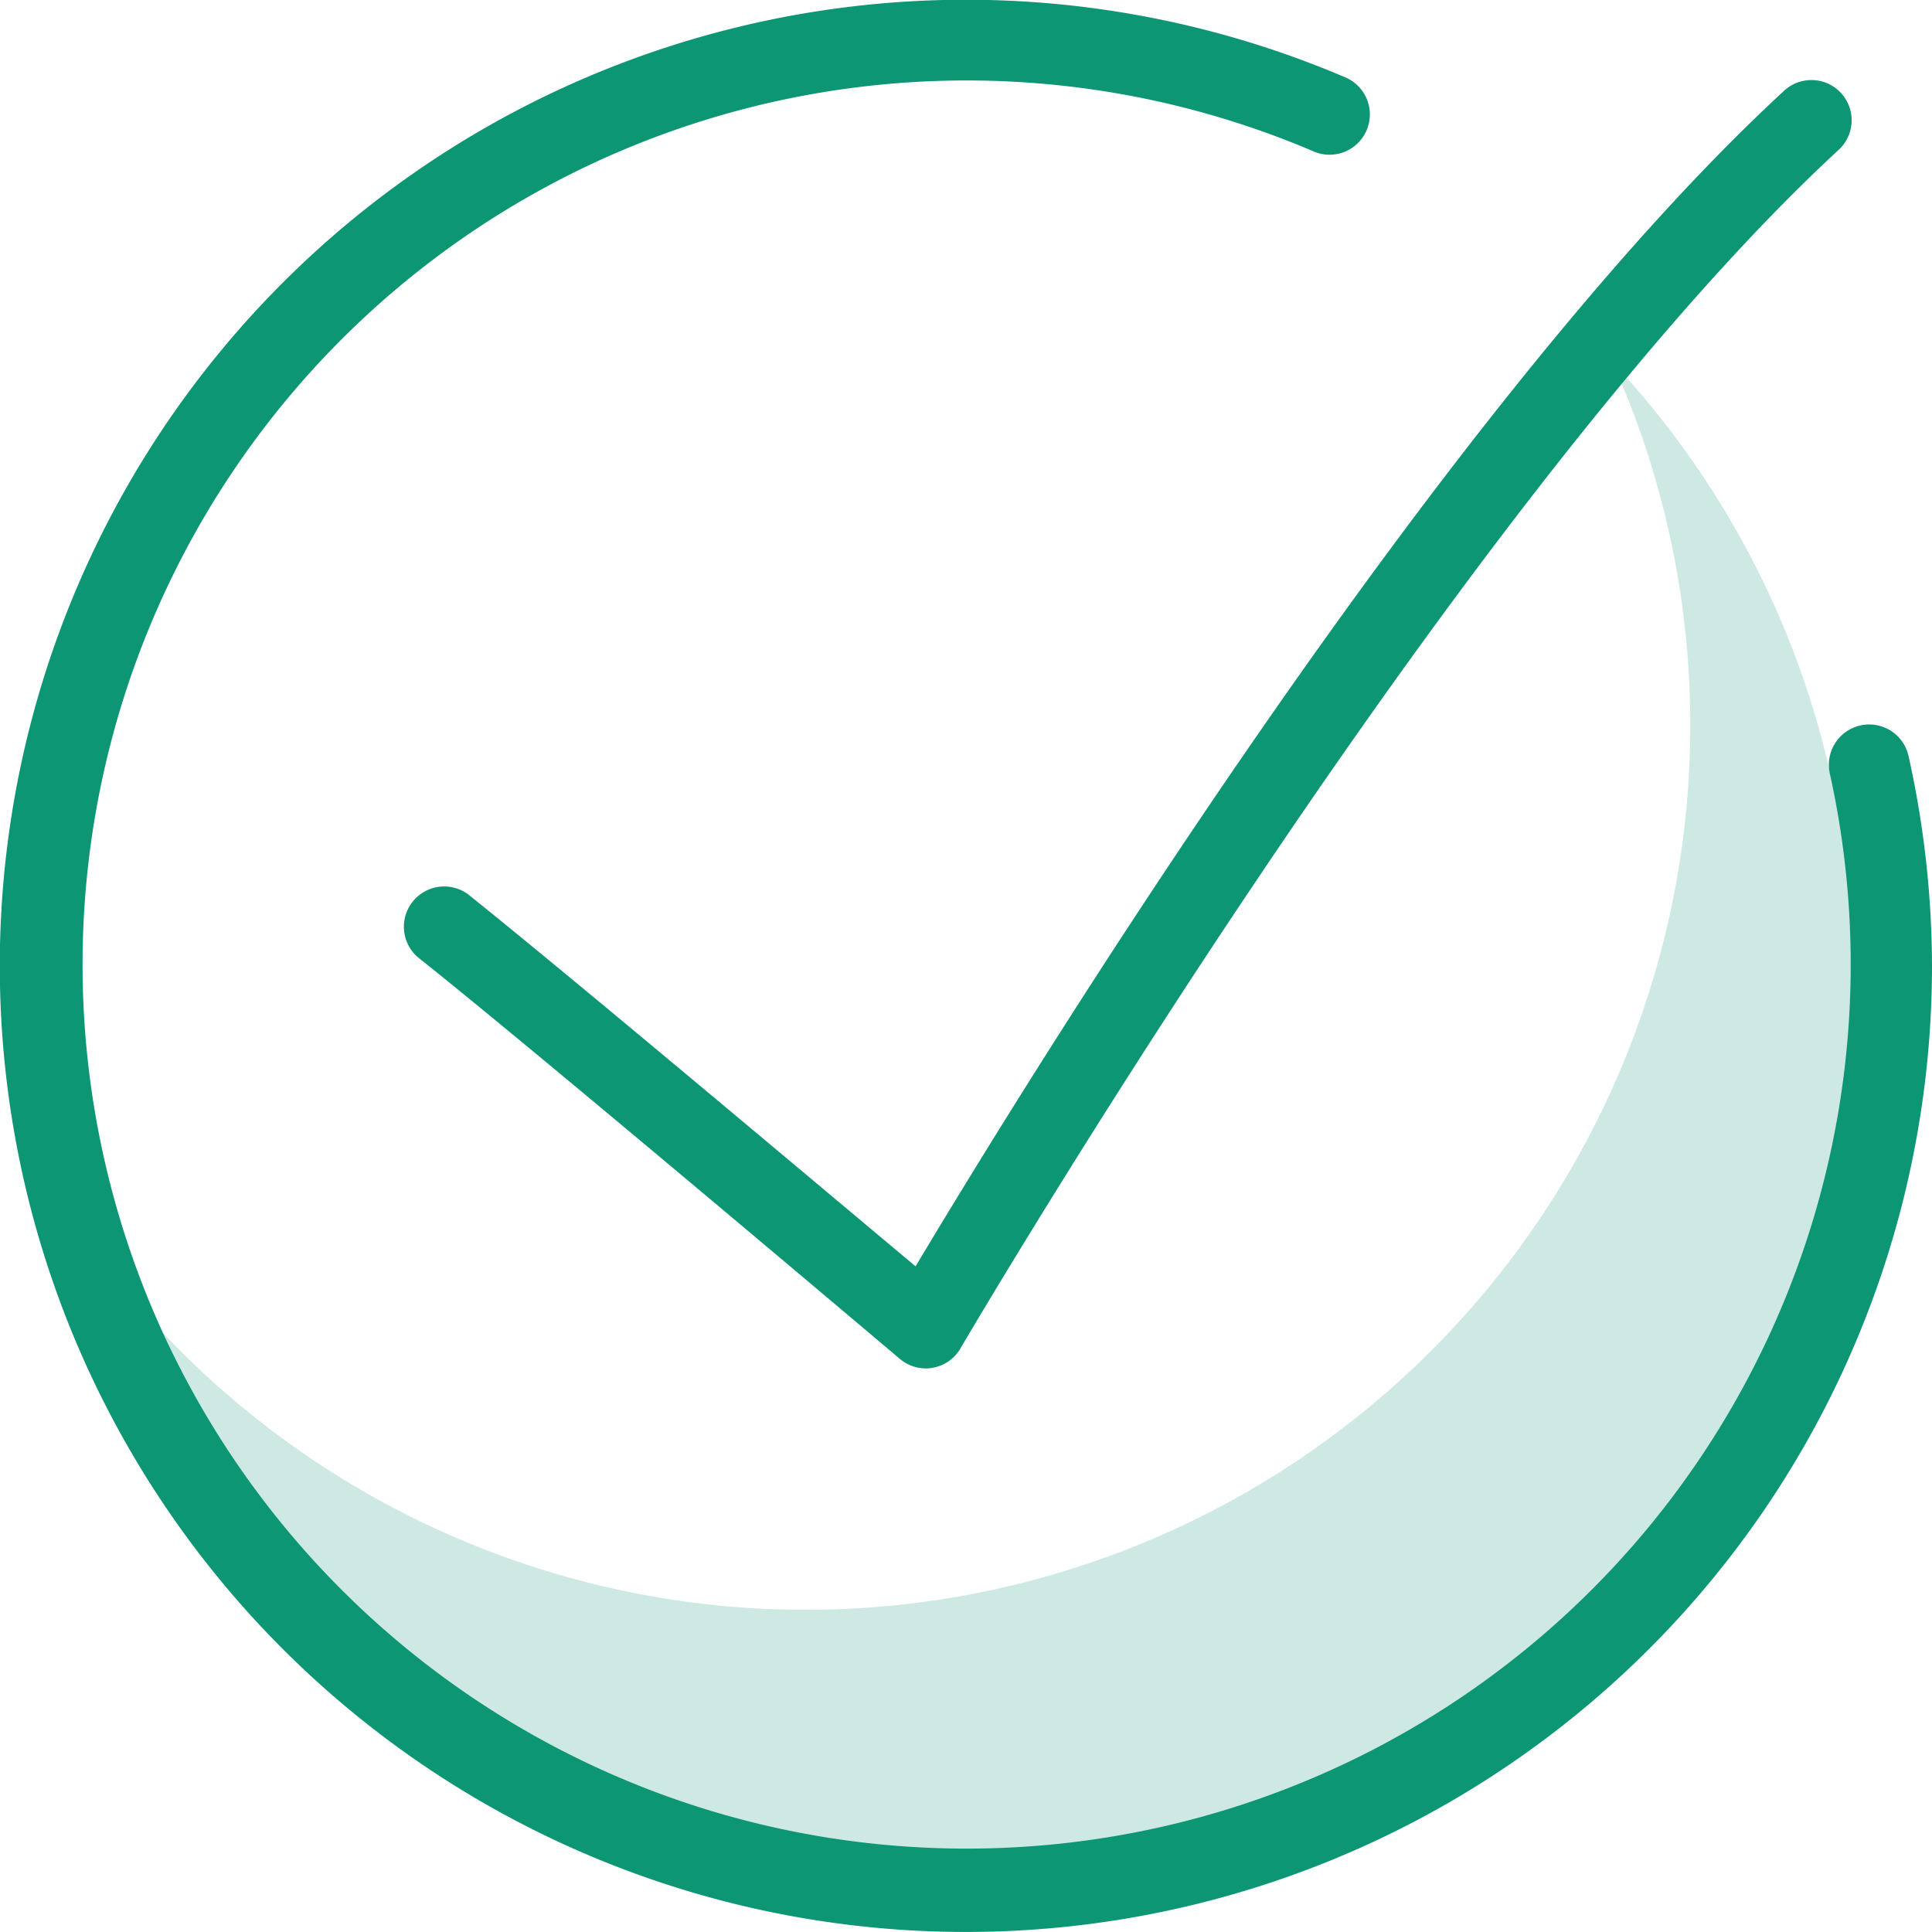
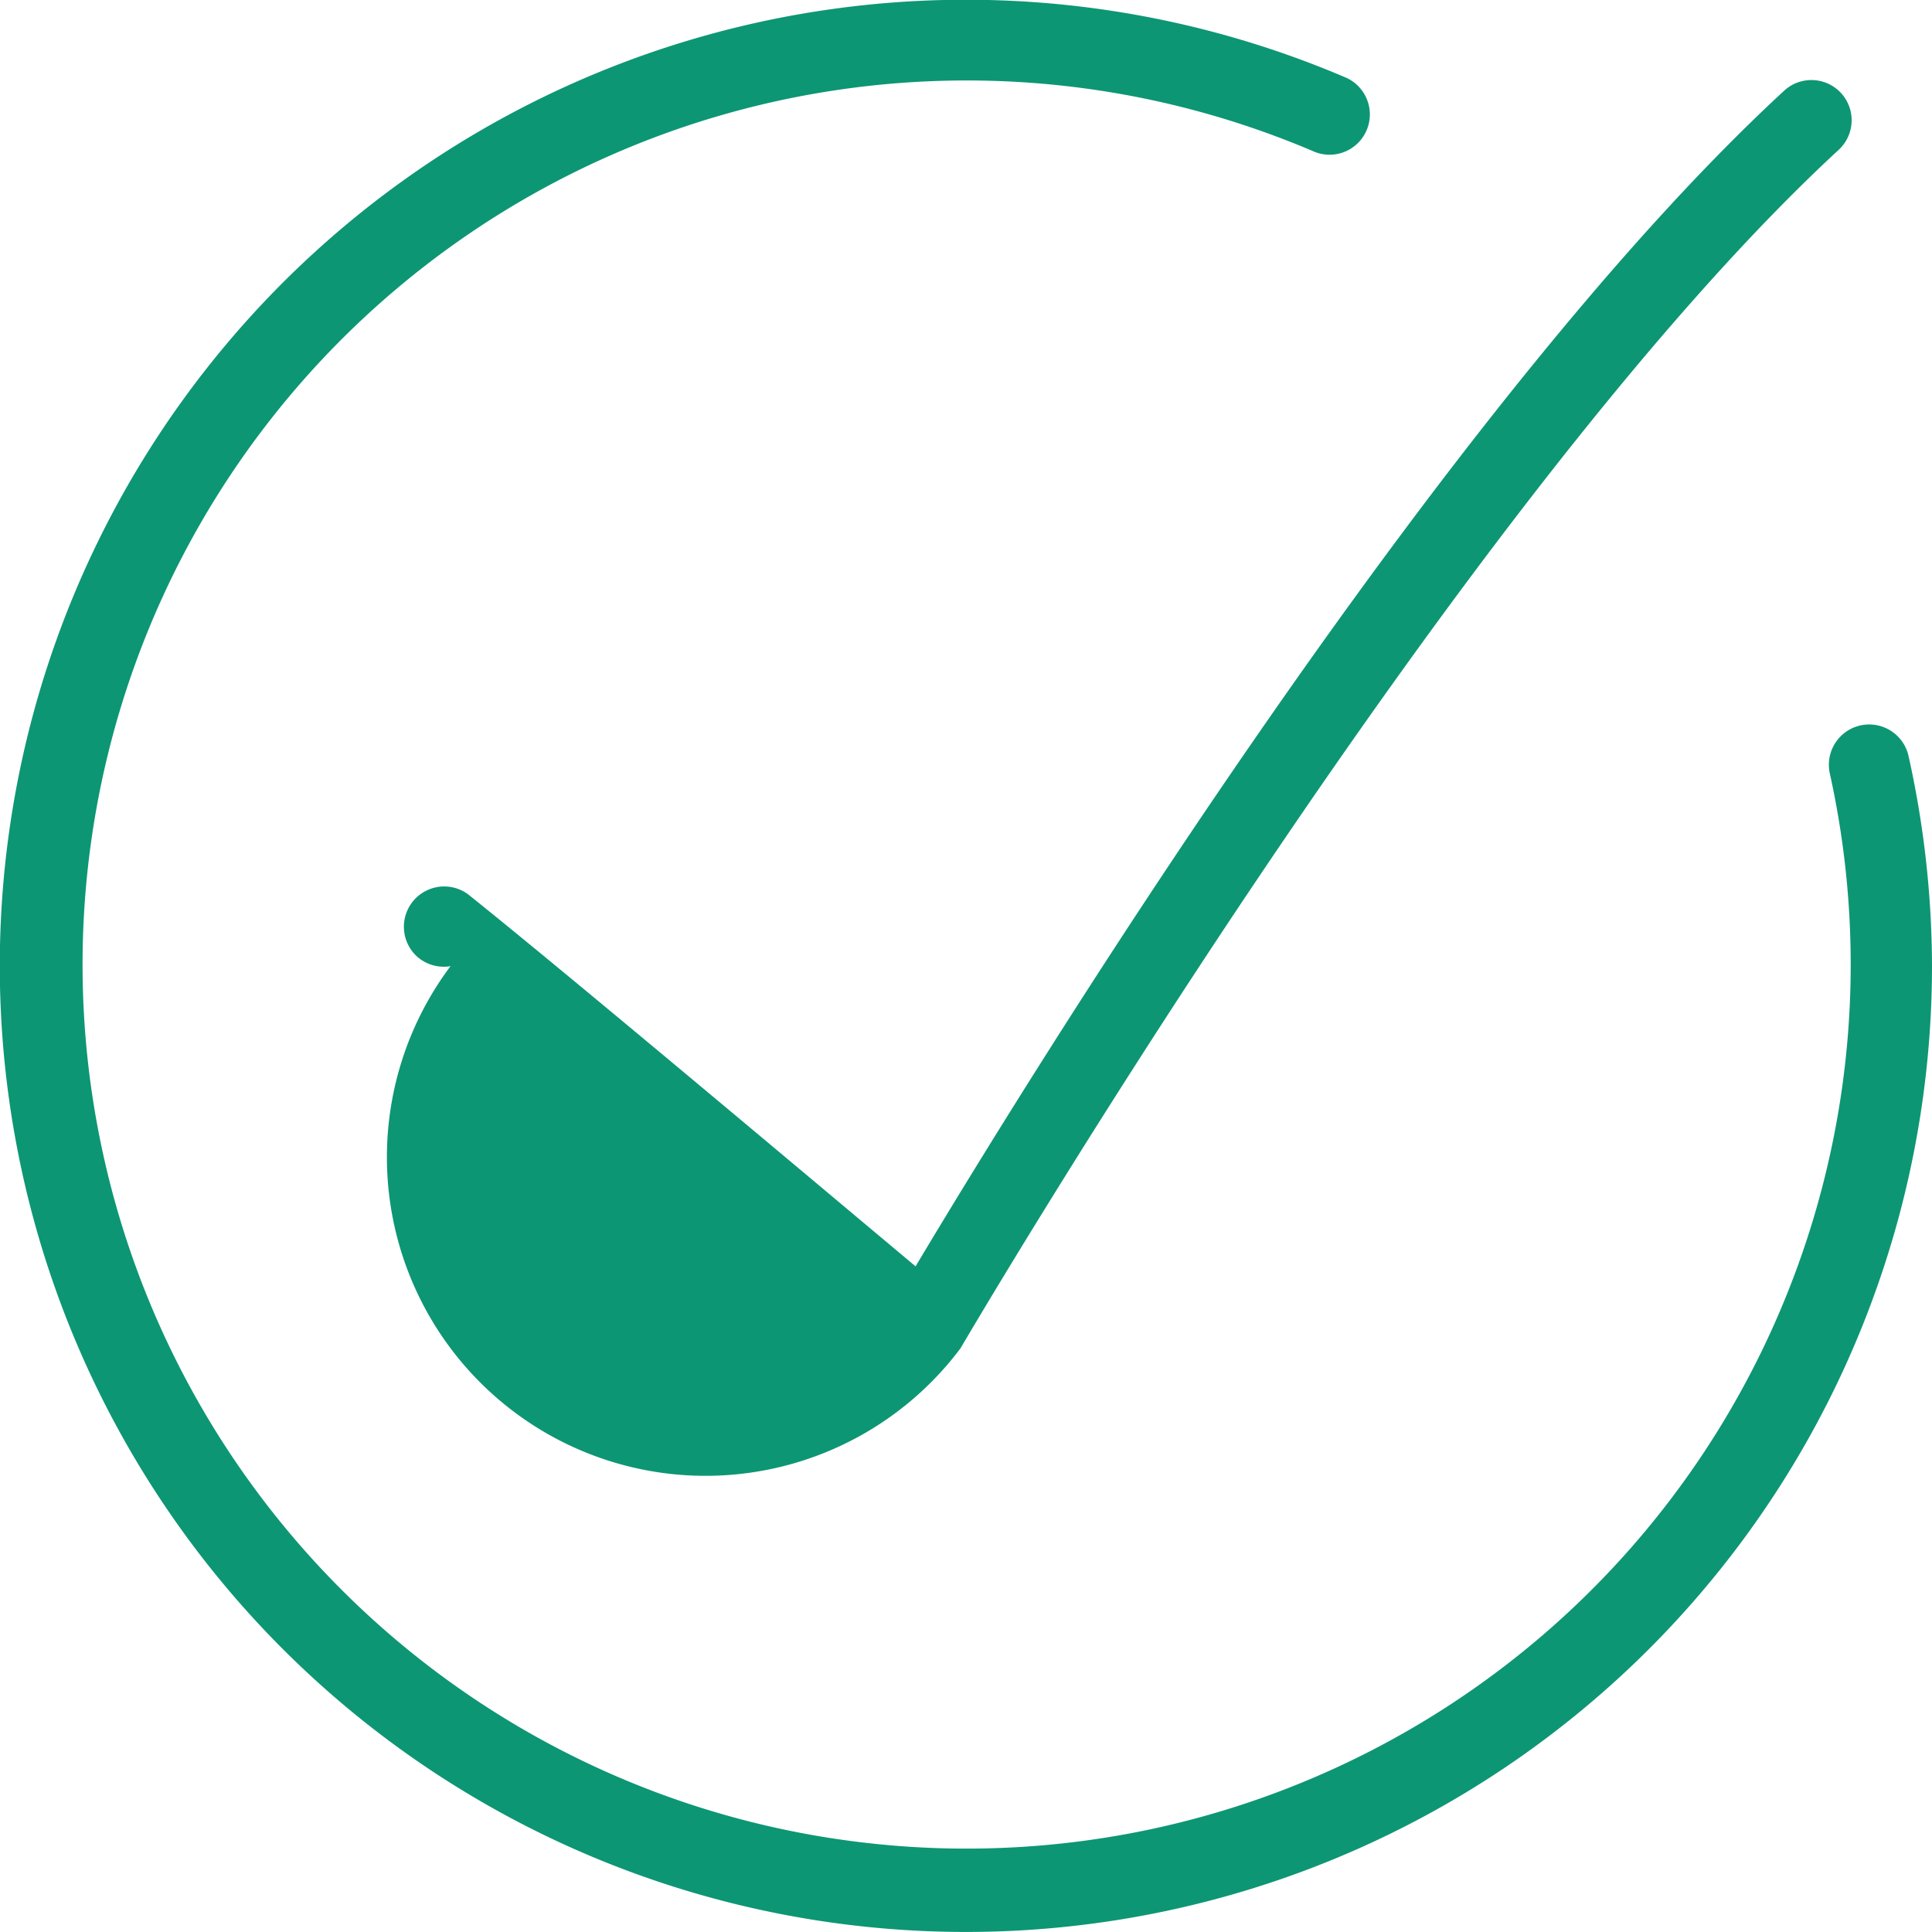
<svg xmlns="http://www.w3.org/2000/svg" id="Слой_1" data-name="Слой 1" viewBox="0 0 187 187">
  <defs>
    <style>.cls-1{fill:#cee9e3;}.cls-2{fill:#0d9674;}</style>
  </defs>
  <title>8</title>
-   <path class="cls-1" d="M162.77,41.55A85.62,85.62,0,0,1,22.07,135.08,85.66,85.66,0,1,0,162.77,41.55" transform="translate(-6.71 -6.5)" />
  <path class="cls-2" d="M191.44,79.68a3.9,3.9,0,0,0-7.62,1.69,85.57,85.57,0,1,1-50.07-60.26,3.9,3.9,0,1,0,3.06-7.17A93.51,93.51,0,1,0,193.71,100a94.31,94.31,0,0,0-2.27-20.32" transform="translate(-6.71 -6.5)" />
-   <path class="cls-2" d="M52,93.05a3.9,3.9,0,0,0-4.85,6.1c11.34,9,46.31,38.59,46.66,38.88a3.89,3.89,0,0,0,2.52.92,3.1,3.1,0,0,0,.65-.06A3.86,3.86,0,0,0,99.68,137c.48-.81,47.86-81.71,85-116a3.89,3.89,0,1,0-5.28-5.72c-33.62,31-73.9,96.76-84.07,113.79C86.07,121.32,61.25,100.43,52,93.05" transform="translate(-6.71 -6.5)" />
+   <path class="cls-2" d="M52,93.05a3.9,3.9,0,0,0-4.85,6.1a3.89,3.89,0,0,0,2.52.92,3.1,3.1,0,0,0,.65-.06A3.86,3.86,0,0,0,99.68,137c.48-.81,47.86-81.71,85-116a3.89,3.89,0,1,0-5.28-5.72c-33.62,31-73.9,96.76-84.07,113.79C86.07,121.32,61.25,100.43,52,93.05" transform="translate(-6.71 -6.5)" />
</svg>